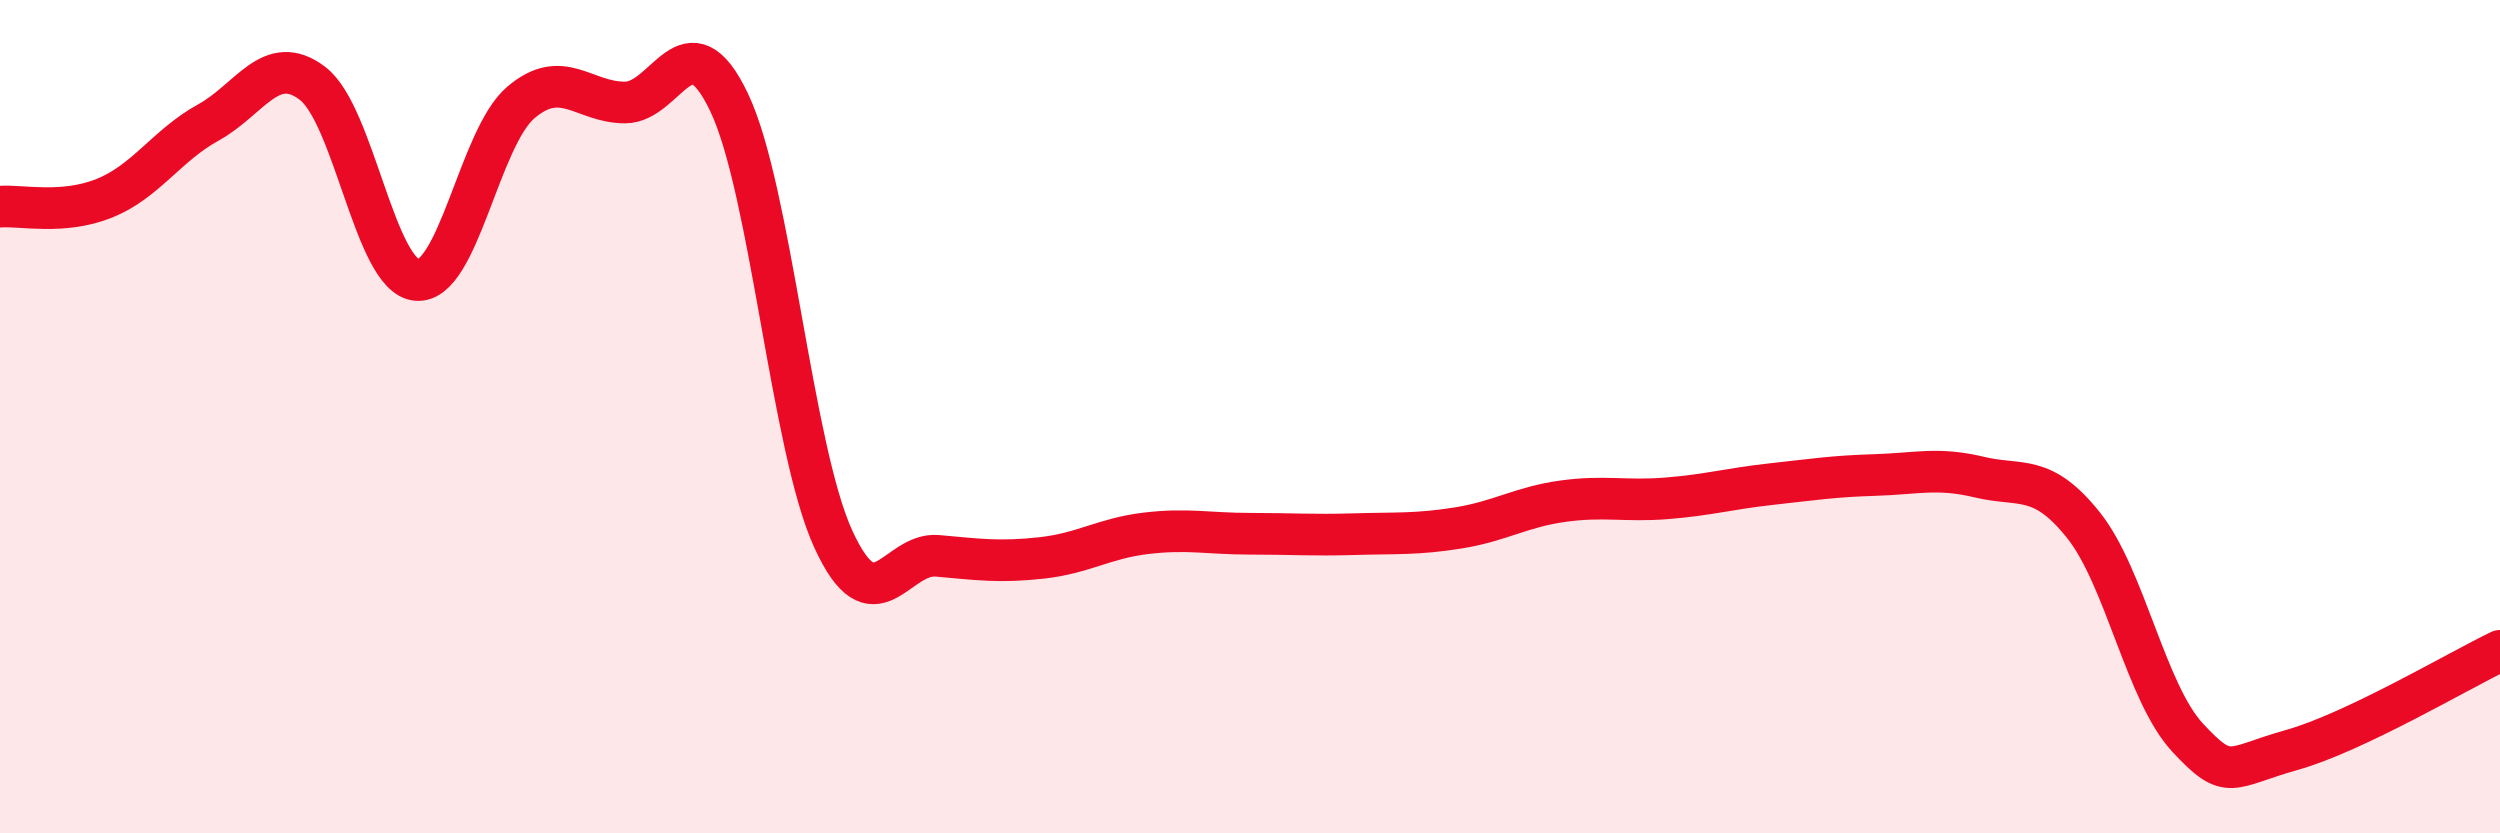
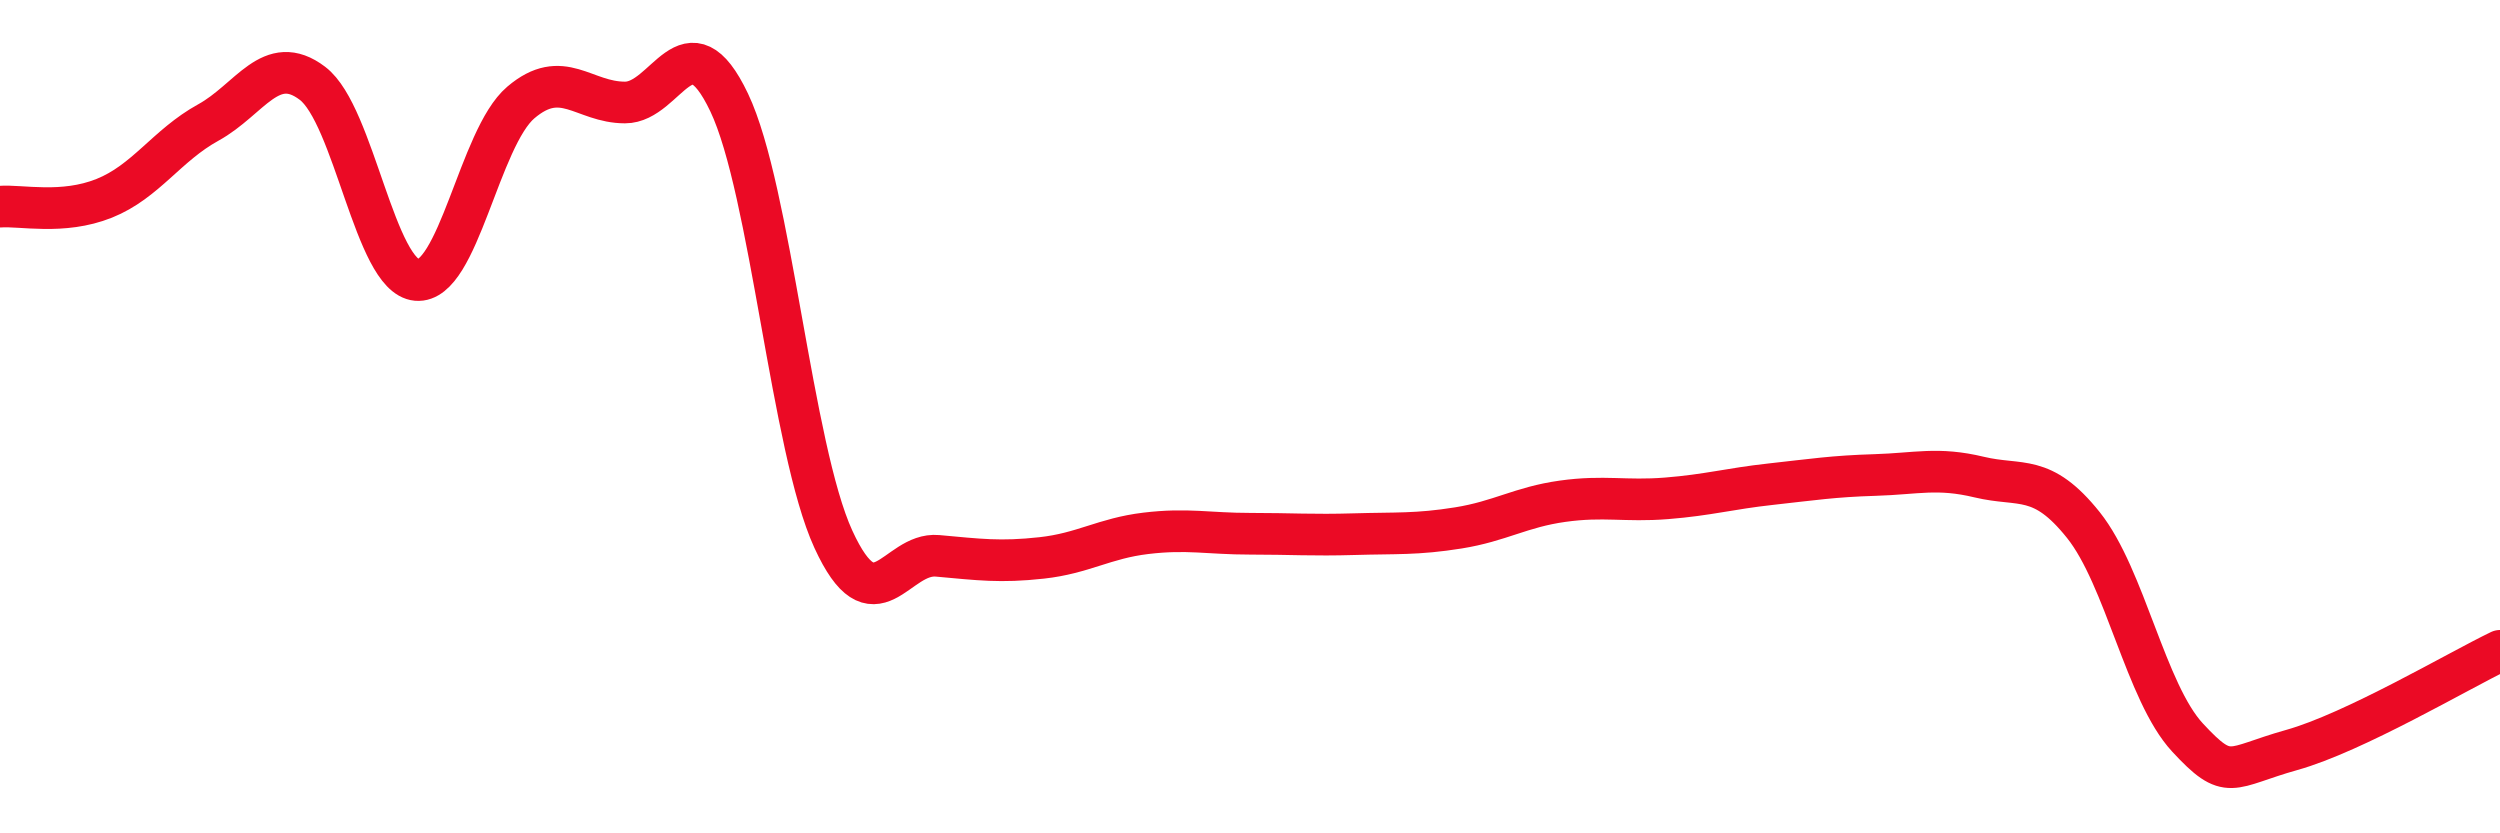
<svg xmlns="http://www.w3.org/2000/svg" width="60" height="20" viewBox="0 0 60 20">
-   <path d="M 0,4.96 C 0.5,4.92 1.5,5.16 2.5,4.76 C 3.5,4.36 4,3.49 5,2.94 C 6,2.39 6.5,1.24 7.5,2 C 8.5,2.76 9,6.63 10,6.72 C 11,6.81 11.5,3.31 12.5,2.46 C 13.5,1.61 14,2.46 15,2.46 C 16,2.46 16.5,0.36 17.5,2.46 C 18.5,4.56 19,10.76 20,12.94 C 21,15.12 21.5,13.25 22.5,13.34 C 23.5,13.43 24,13.5 25,13.39 C 26,13.28 26.5,12.92 27.5,12.8 C 28.5,12.68 29,12.81 30,12.81 C 31,12.81 31.5,12.85 32.5,12.82 C 33.5,12.79 34,12.83 35,12.67 C 36,12.51 36.5,12.17 37.5,12.03 C 38.5,11.89 39,12.04 40,11.96 C 41,11.88 41.5,11.73 42.5,11.62 C 43.5,11.51 44,11.43 45,11.4 C 46,11.37 46.5,11.21 47.5,11.45 C 48.5,11.69 49,11.35 50,12.6 C 51,13.85 51.5,16.62 52.5,17.7 C 53.5,18.78 53.5,18.42 55,18 C 56.5,17.58 59,16.1 60,15.62L60 20L0 20Z" fill="#EB0A25" opacity="0.1" stroke-linecap="round" stroke-linejoin="round" />
  <path d="M 0,4.96 C 0.5,4.92 1.5,5.16 2.5,4.76 C 3.5,4.36 4,3.49 5,2.94 C 6,2.39 6.5,1.24 7.5,2 C 8.5,2.76 9,6.63 10,6.72 C 11,6.81 11.5,3.31 12.5,2.46 C 13.5,1.61 14,2.46 15,2.46 C 16,2.46 16.5,0.36 17.5,2.46 C 18.5,4.56 19,10.76 20,12.94 C 21,15.12 21.5,13.25 22.5,13.34 C 23.5,13.43 24,13.5 25,13.39 C 26,13.28 26.5,12.92 27.5,12.8 C 28.5,12.68 29,12.81 30,12.81 C 31,12.81 31.5,12.85 32.5,12.82 C 33.5,12.79 34,12.83 35,12.67 C 36,12.51 36.5,12.17 37.5,12.03 C 38.5,11.89 39,12.04 40,11.96 C 41,11.88 41.5,11.73 42.5,11.62 C 43.5,11.51 44,11.43 45,11.4 C 46,11.37 46.5,11.21 47.5,11.45 C 48.5,11.69 49,11.35 50,12.6 C 51,13.85 51.5,16.62 52.5,17.7 C 53.5,18.78 53.5,18.42 55,18 C 56.5,17.58 59,16.1 60,15.62" stroke="#EB0A25" stroke-width="1" fill="none" stroke-linecap="round" stroke-linejoin="round" />
</svg>